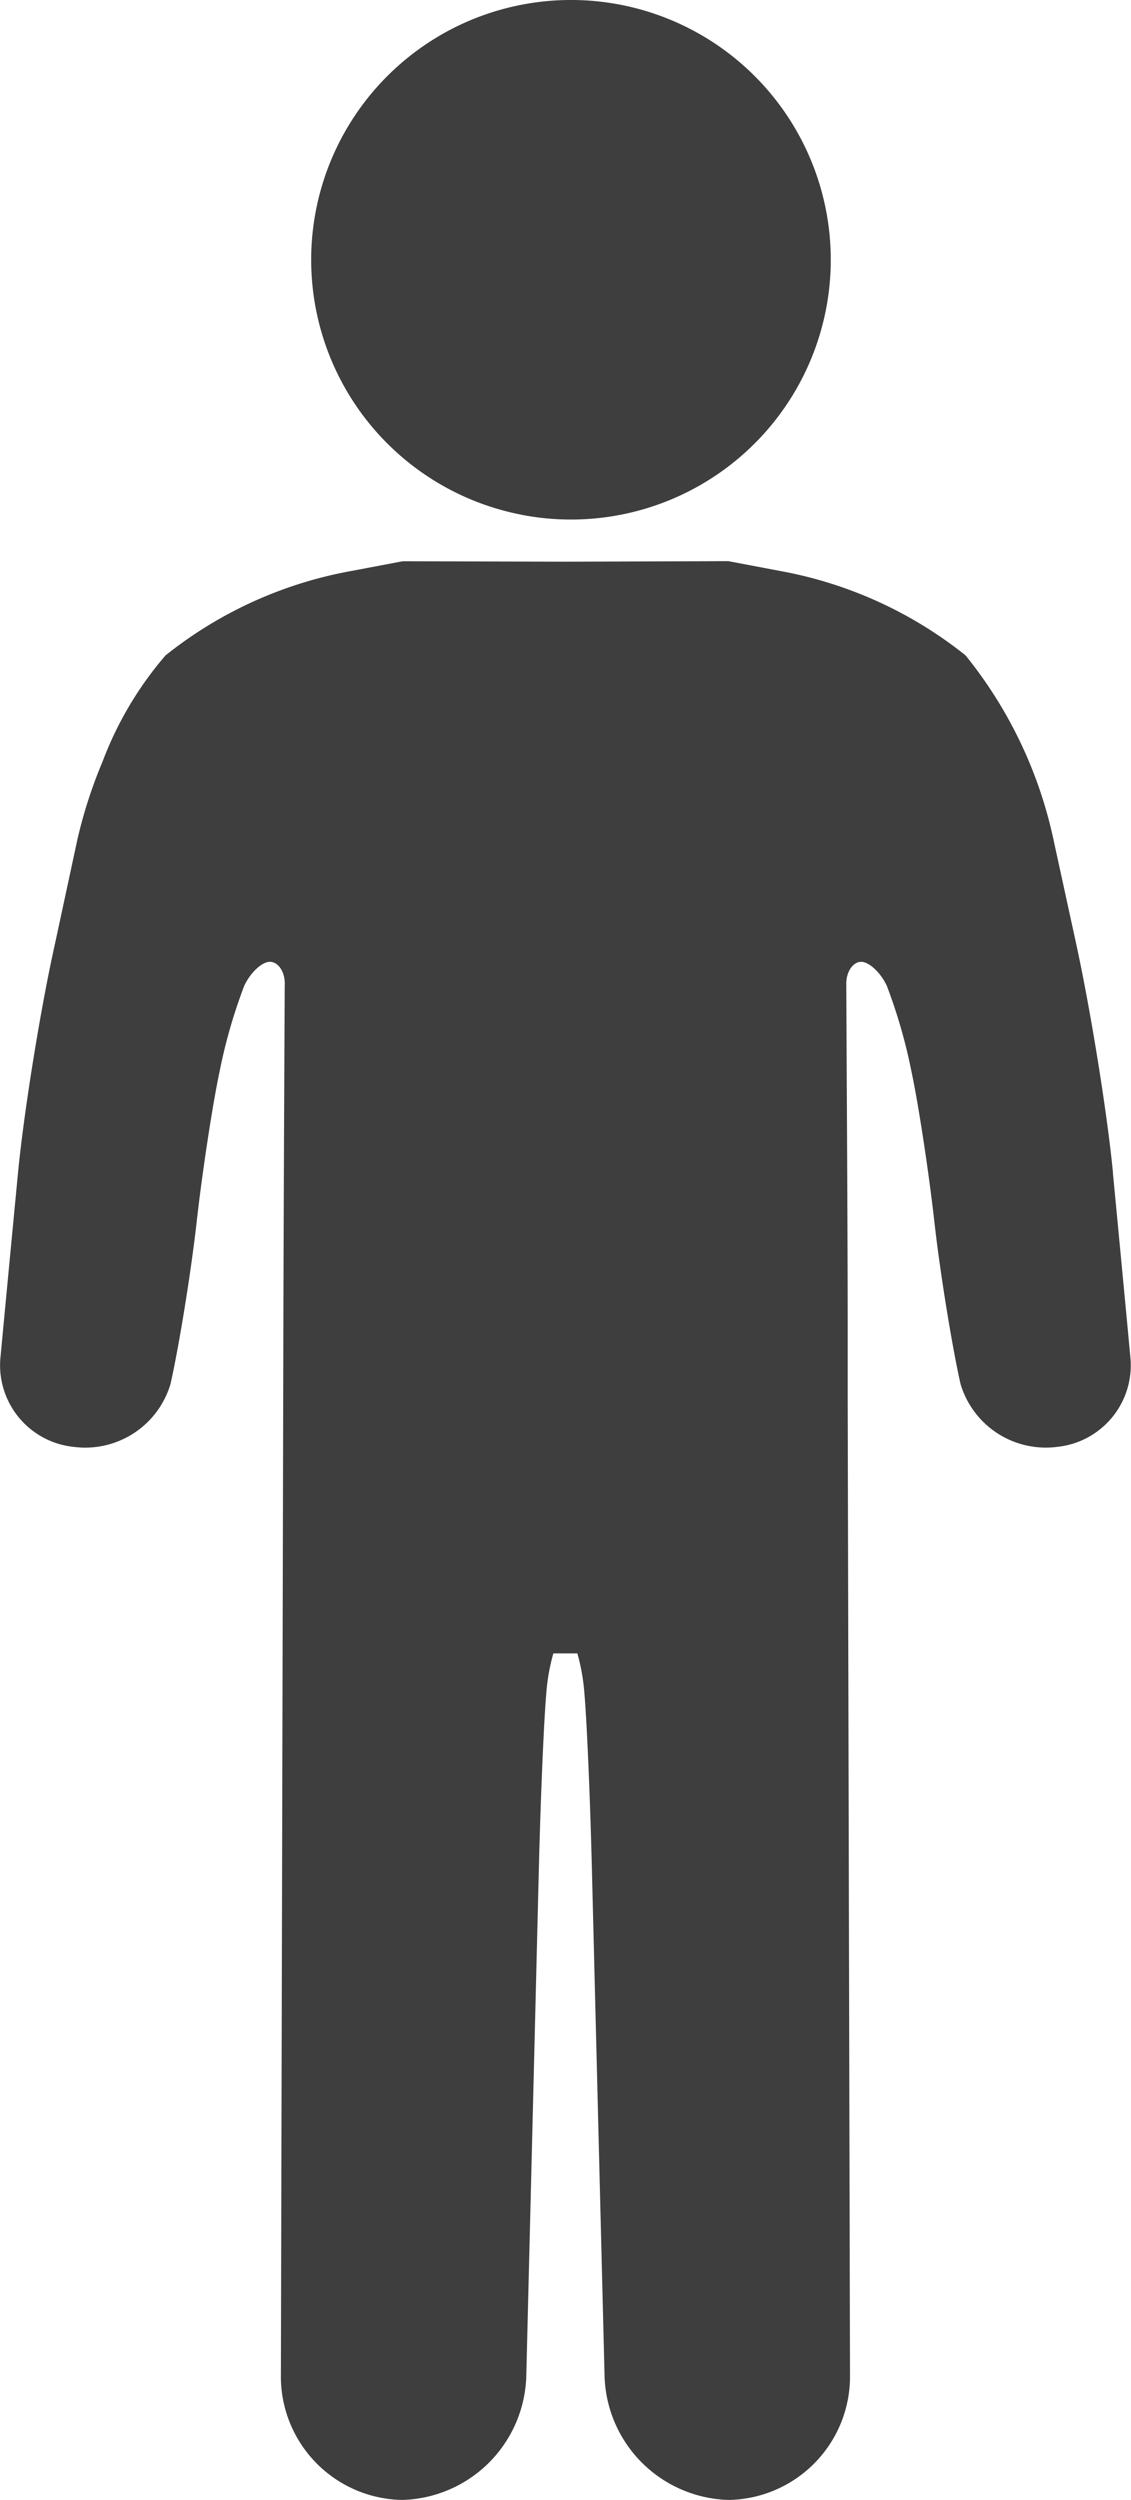
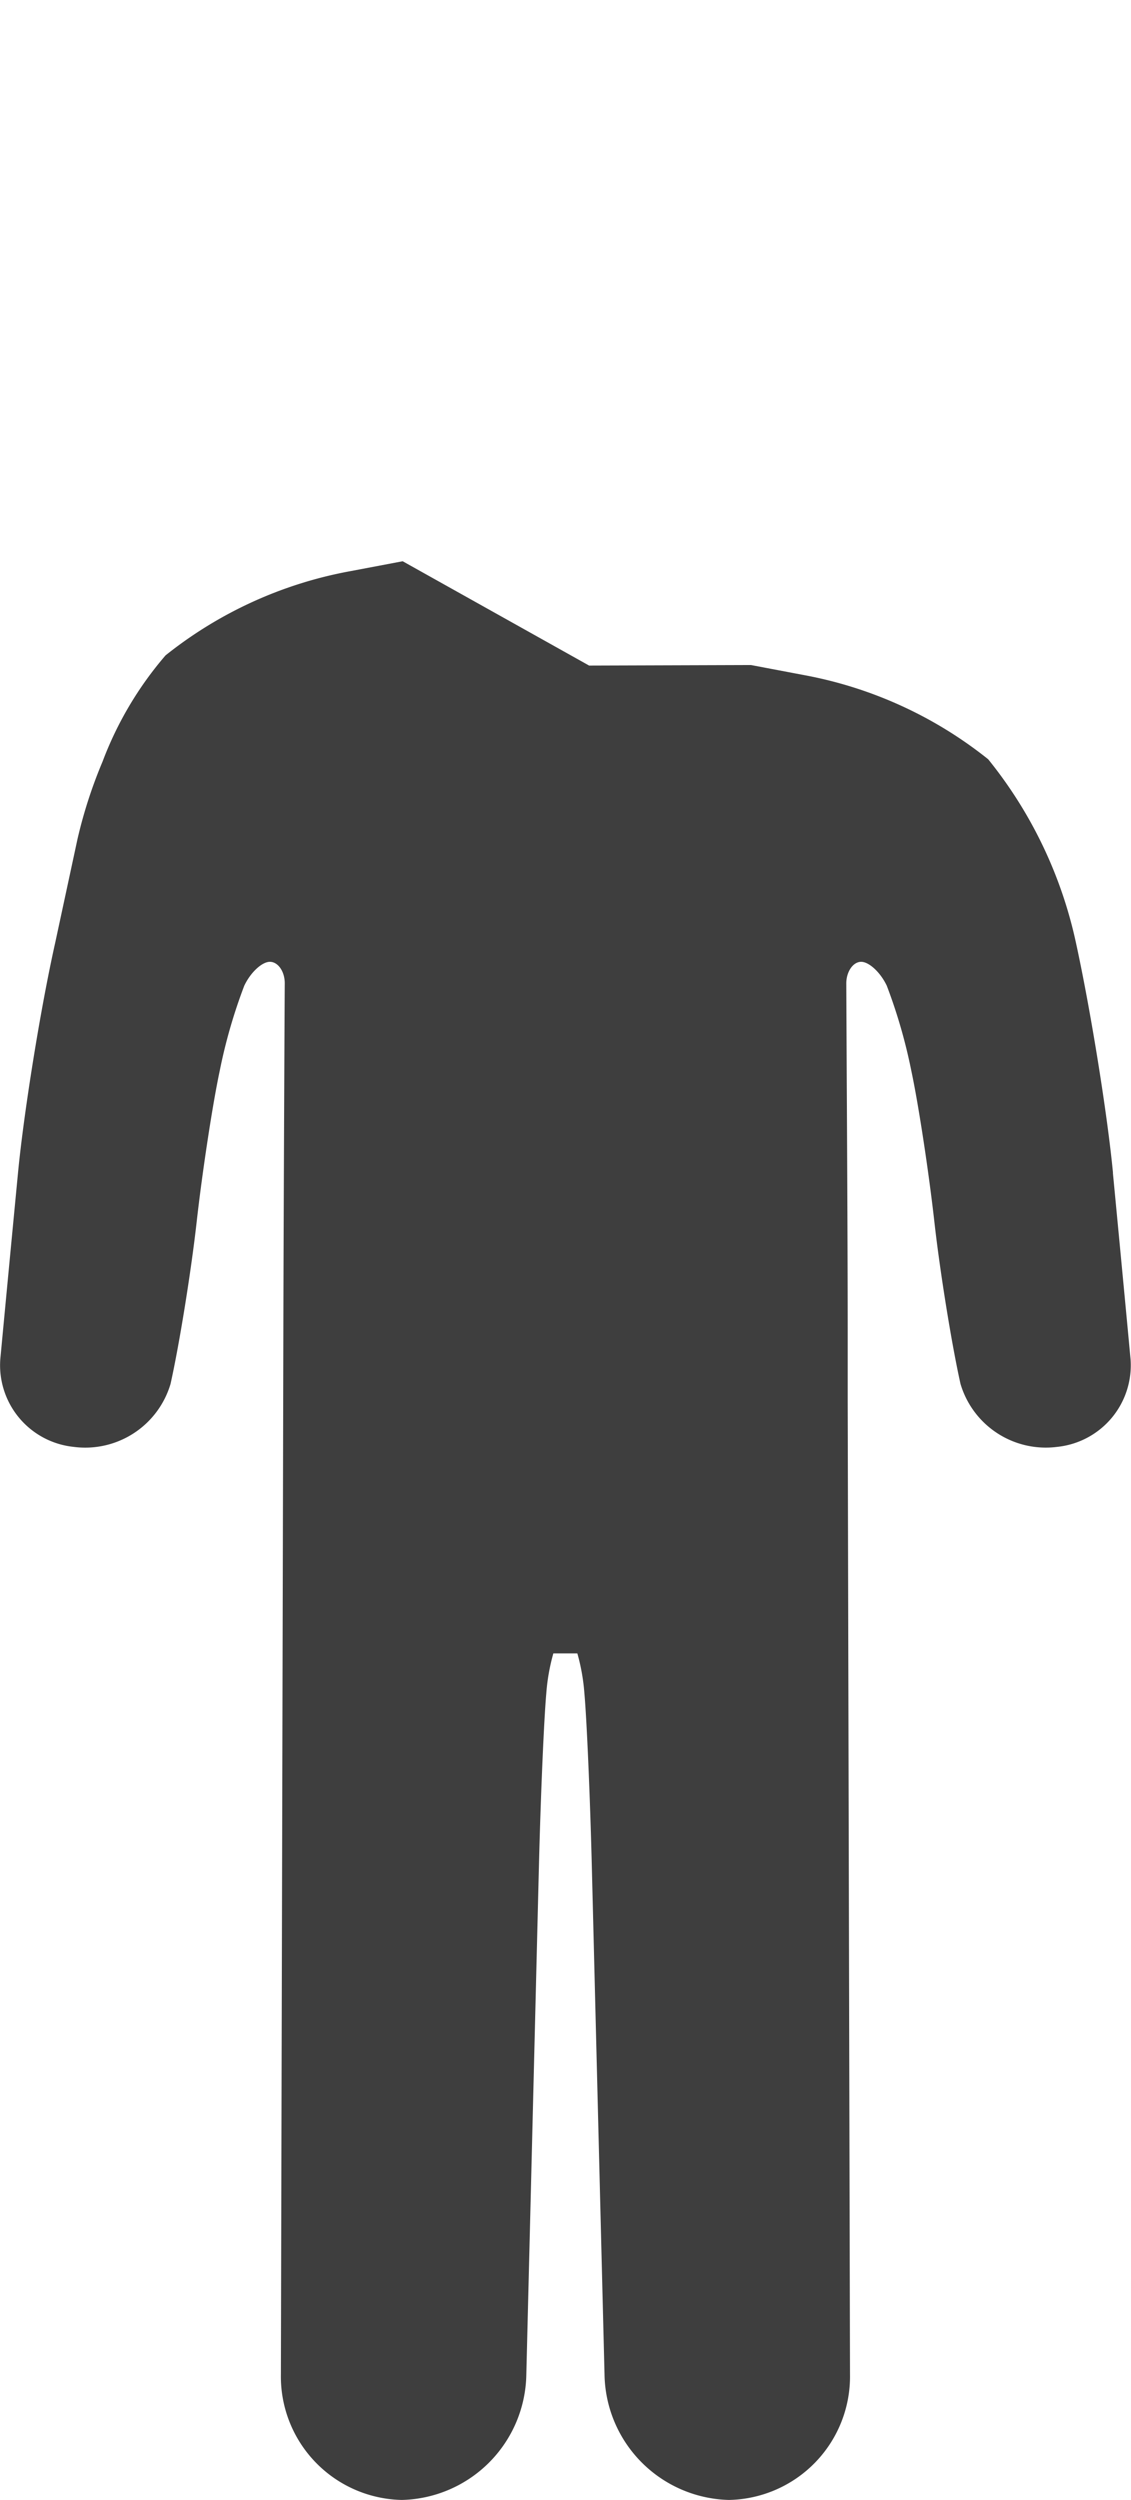
<svg xmlns="http://www.w3.org/2000/svg" id="person_icon" data-name="person icon" width="22.548" height="49.839" viewBox="0 0 22.548 49.839">
  <defs>
    <clipPath id="clip-path">
      <rect id="Rectangle_641" data-name="Rectangle 641" width="22.548" height="49.839" fill="#3e3e3e" />
    </clipPath>
  </defs>
  <g id="Group_4381" data-name="Group 4381" clip-path="url(#clip-path)">
-     <path id="Path_291" data-name="Path 291" d="M22.189,36.243c-.113-1.178-.445-3.242-.738-4.585L21,29.587a8.755,8.755,0,0,0-1.75-3.66,8.287,8.287,0,0,0-3.675-1.679l-1.055-.2-3.226.011L8.028,24.05l-1.056.2A8.289,8.289,0,0,0,3.3,25.927a7.045,7.045,0,0,0-1.255,2.116,9.444,9.444,0,0,0-.5,1.545L1.1,31.658C.8,33,.472,35.065.359,36.243S.087,39.094.006,39.958a1.636,1.636,0,0,0,1.462,1.748A1.774,1.774,0,0,0,3.4,40.451c.176-.788.41-2.242.521-3.231s.317-2.343.459-3.008a10.593,10.593,0,0,1,.49-1.7c.128-.271.362-.485.521-.476s.288.2.286.433-.007,1.332-.012,2.449-.013,3.158-.016,4.533L5.6,60.2a2.461,2.461,0,0,0,2.413,2.5,2.542,2.542,0,0,0,2.48-2.5l.251-10.125c.034-1.375.1-2.928.147-3.452a3.978,3.978,0,0,1,.141-.8h.478a3.984,3.984,0,0,1,.141.8c.047.524.114,2.077.148,3.452L12.052,60.2a2.543,2.543,0,0,0,2.481,2.5,2.461,2.461,0,0,0,2.413-2.5L16.9,40.81l0-1.359c0-1.376-.01-3.415-.016-4.533s-.011-2.221-.012-2.449.127-.424.286-.433.393.206.521.476a10.641,10.641,0,0,1,.49,1.7c.142.665.348,2.018.459,3.008s.345,2.443.521,3.231a1.774,1.774,0,0,0,1.928,1.255,1.635,1.635,0,0,0,1.462-1.748c-.08-.864-.239-2.536-.352-3.715" transform="translate(0 -12.861)" fill="#3e3e3e" />
-     <path id="Path_292" data-name="Path 292" d="M17.539,10.265A5.179,5.179,0,1,0,14.31,2.155a5.177,5.177,0,0,0,3.229,8.109" transform="translate(-7.131)" fill="#3e3e3e" />
+     <path id="Path_291" data-name="Path 291" d="M22.189,36.243c-.113-1.178-.445-3.242-.738-4.585a8.755,8.755,0,0,0-1.75-3.66,8.287,8.287,0,0,0-3.675-1.679l-1.055-.2-3.226.011L8.028,24.05l-1.056.2A8.289,8.289,0,0,0,3.3,25.927a7.045,7.045,0,0,0-1.255,2.116,9.444,9.444,0,0,0-.5,1.545L1.1,31.658C.8,33,.472,35.065.359,36.243S.087,39.094.006,39.958a1.636,1.636,0,0,0,1.462,1.748A1.774,1.774,0,0,0,3.4,40.451c.176-.788.41-2.242.521-3.231s.317-2.343.459-3.008a10.593,10.593,0,0,1,.49-1.7c.128-.271.362-.485.521-.476s.288.2.286.433-.007,1.332-.012,2.449-.013,3.158-.016,4.533L5.6,60.2a2.461,2.461,0,0,0,2.413,2.5,2.542,2.542,0,0,0,2.48-2.5l.251-10.125c.034-1.375.1-2.928.147-3.452a3.978,3.978,0,0,1,.141-.8h.478a3.984,3.984,0,0,1,.141.8c.047.524.114,2.077.148,3.452L12.052,60.2a2.543,2.543,0,0,0,2.481,2.5,2.461,2.461,0,0,0,2.413-2.5L16.9,40.81l0-1.359c0-1.376-.01-3.415-.016-4.533s-.011-2.221-.012-2.449.127-.424.286-.433.393.206.521.476a10.641,10.641,0,0,1,.49,1.7c.142.665.348,2.018.459,3.008s.345,2.443.521,3.231a1.774,1.774,0,0,0,1.928,1.255,1.635,1.635,0,0,0,1.462-1.748c-.08-.864-.239-2.536-.352-3.715" transform="translate(0 -12.861)" fill="#3e3e3e" />
  </g>
</svg>